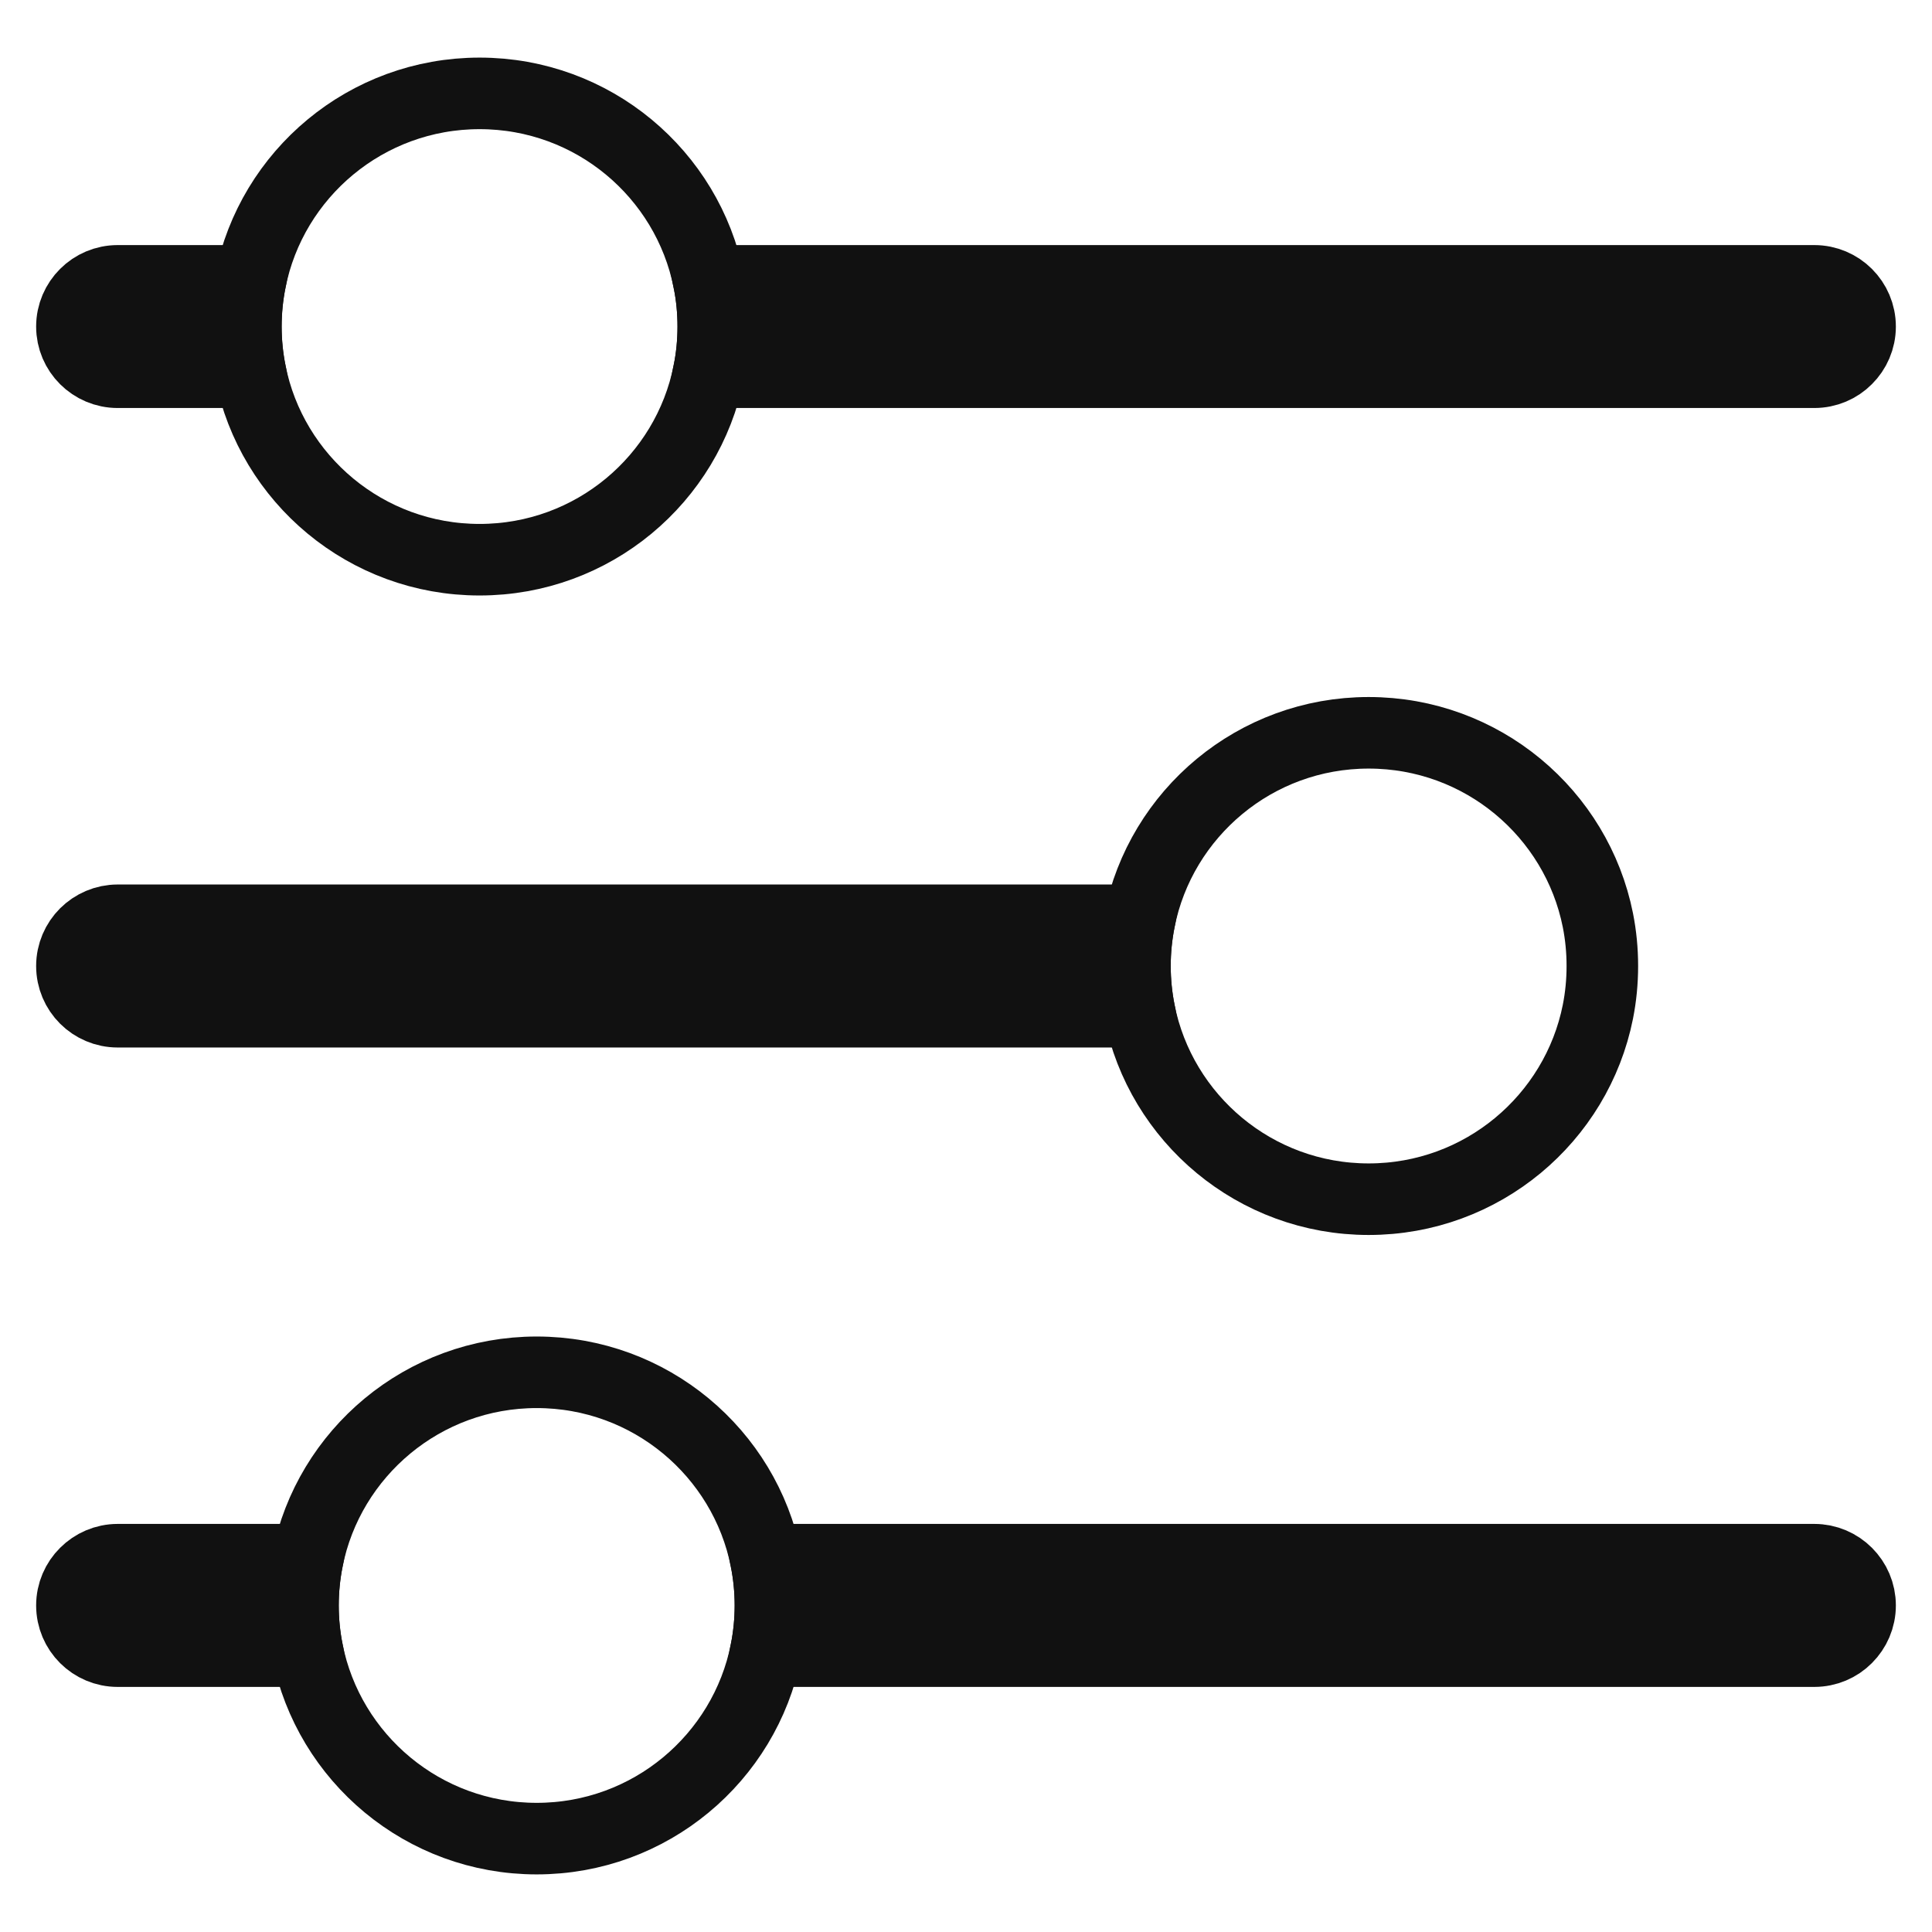
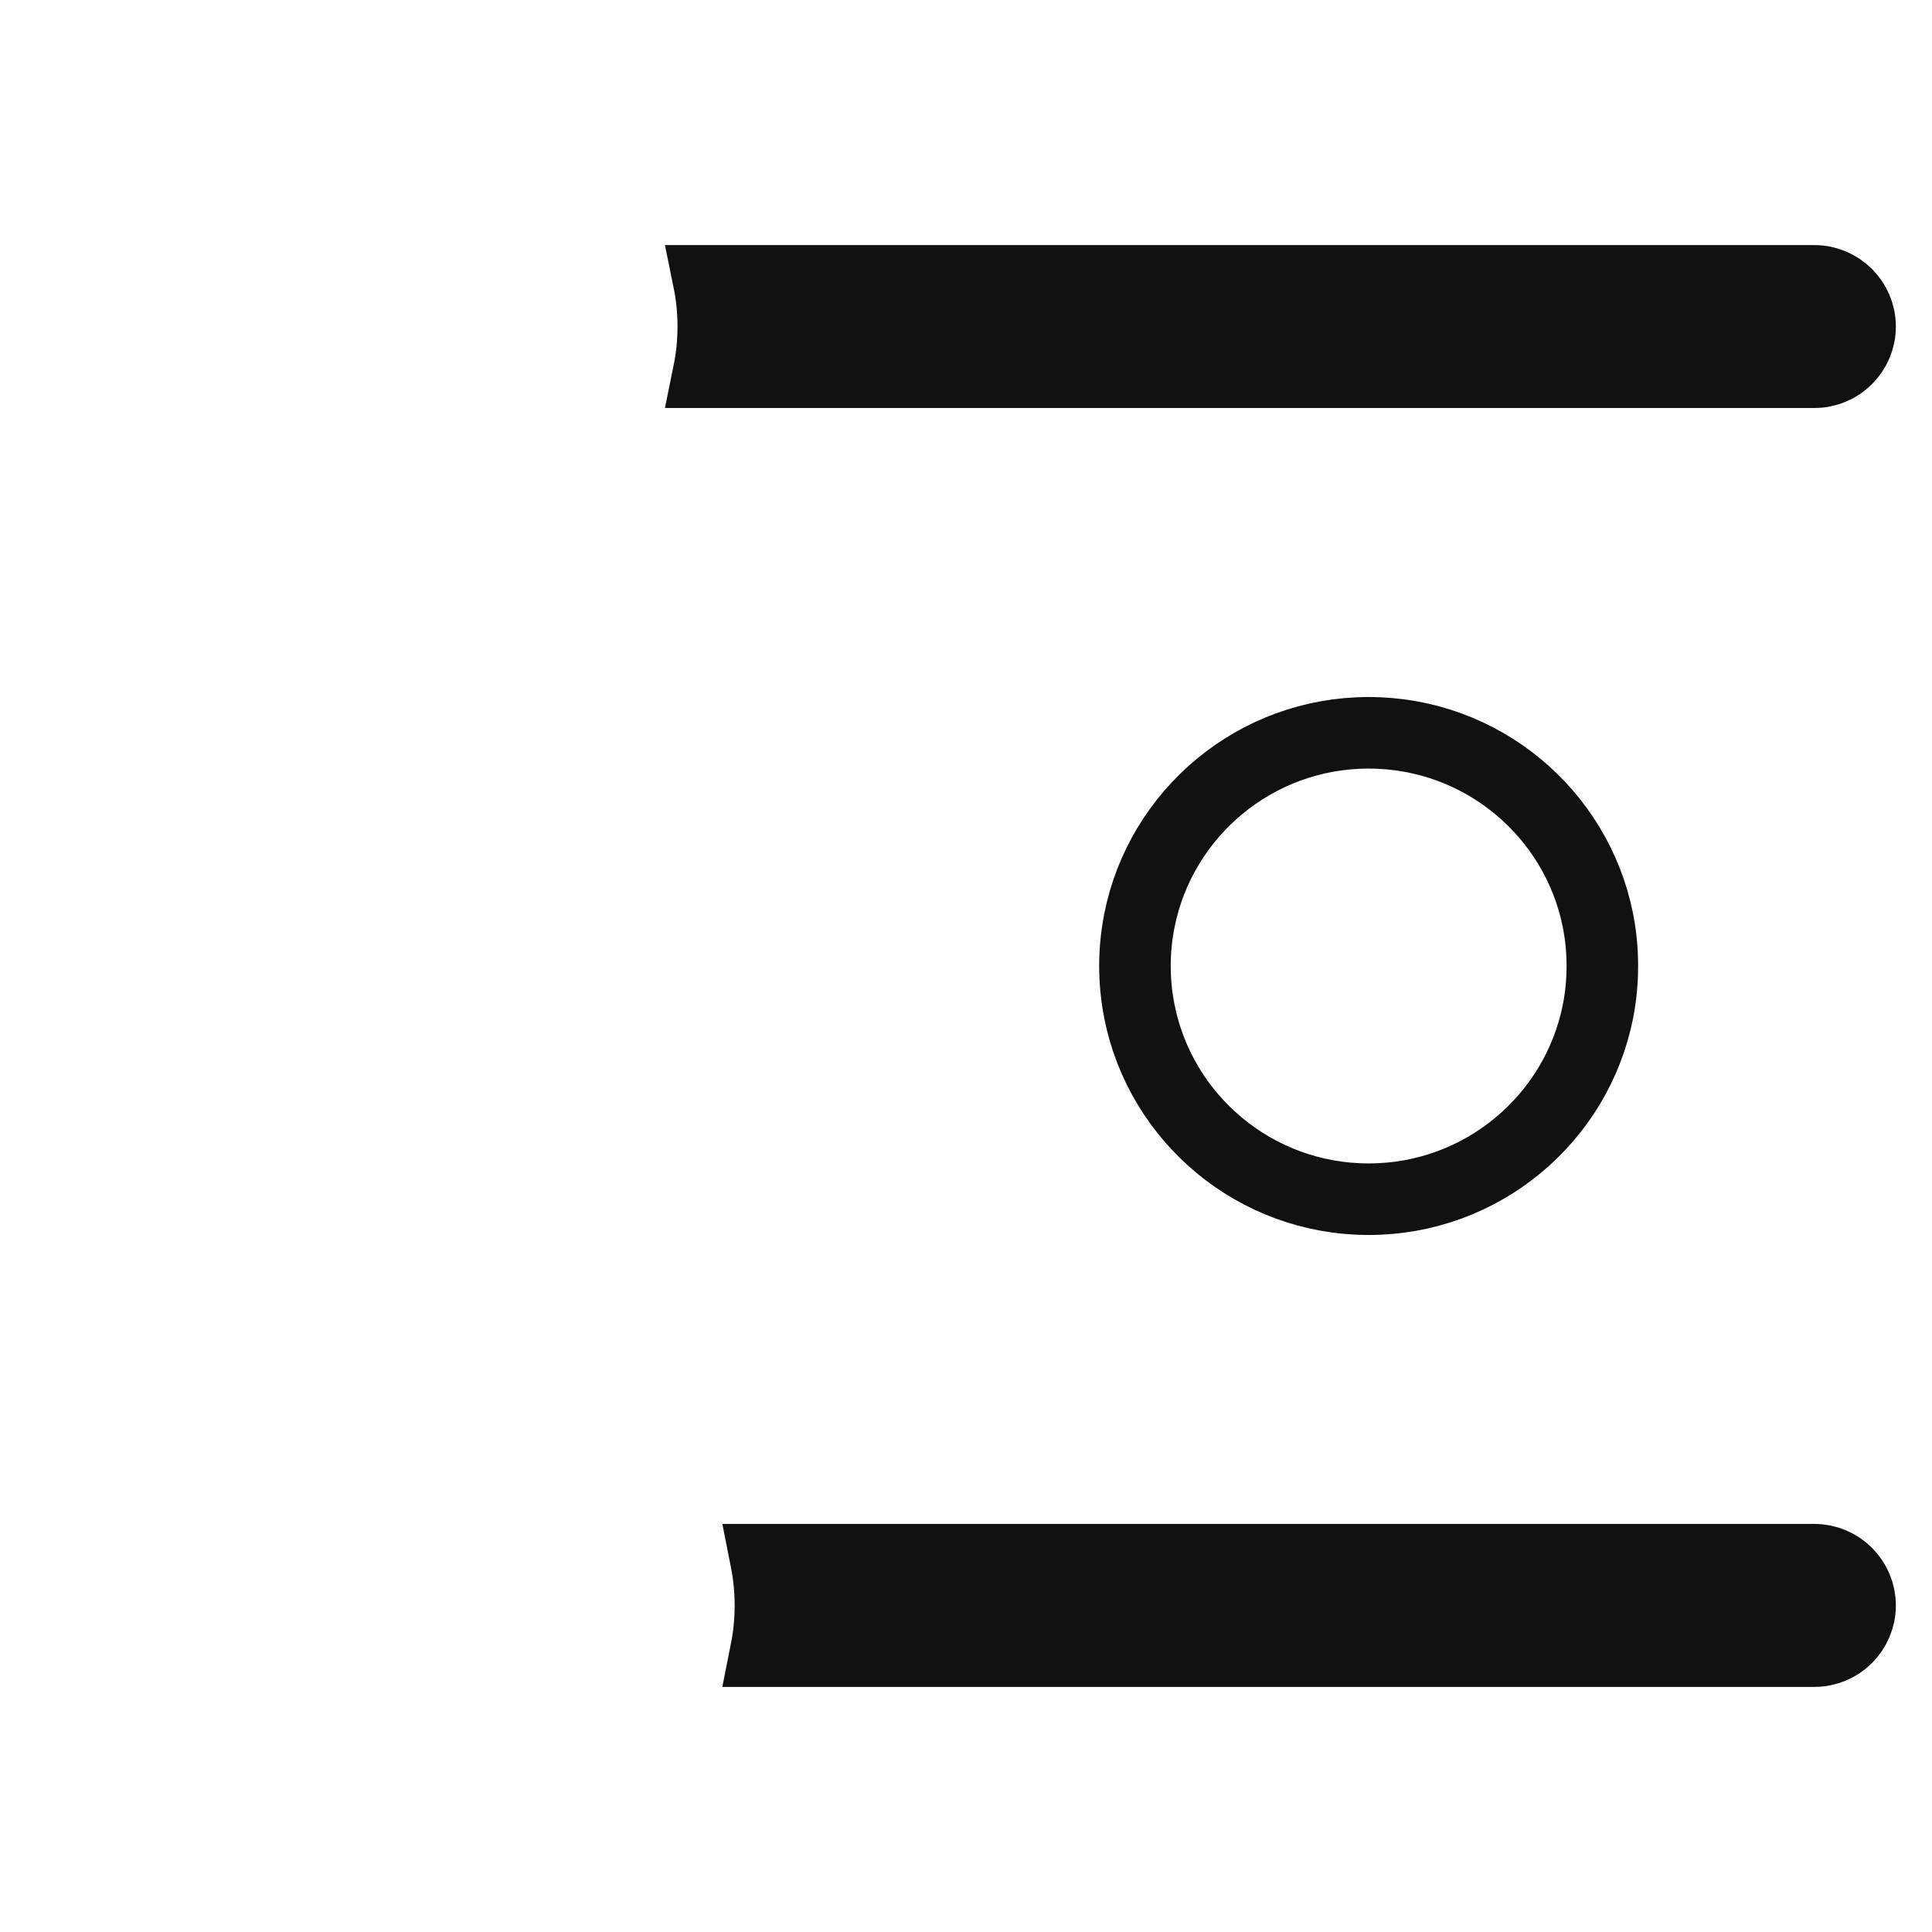
<svg xmlns="http://www.w3.org/2000/svg" fill="none" viewBox="0 0 27 27" height="27" width="27">
-   <path stroke-miterlimit="10" stroke="#111111" fill="#111111" d="M4.297 21.797C4.256 22.004 4.234 22.218 4.234 22.436C4.234 22.655 4.256 22.869 4.297 23.075H1.645C1.292 23.075 1.005 22.789 1.005 22.436C1.005 22.26 1.077 22.1 1.193 21.985C1.309 21.869 1.469 21.797 1.645 21.797H4.297Z" />
  <path stroke-miterlimit="10" stroke="#111111" fill="#111111" d="M25.995 22.436C25.995 22.613 25.923 22.772 25.807 22.888C25.692 23.004 25.531 23.075 25.355 23.075H10.704C10.745 22.869 10.767 22.655 10.767 22.436C10.767 22.218 10.745 22.004 10.704 21.797H25.355C25.708 21.797 25.995 22.084 25.995 22.436Z" />
-   <path stroke-miterlimit="10" stroke="#111111" fill="#111111" d="M15.924 12.861C15.883 13.068 15.861 13.281 15.861 13.5C15.861 13.719 15.883 13.932 15.924 14.139H1.645C1.292 14.139 1.005 13.853 1.005 13.5C1.005 13.324 1.077 13.164 1.193 13.048C1.309 12.933 1.469 12.861 1.645 12.861H15.924Z" />
-   <path stroke-miterlimit="10" stroke="#111111" fill="#111111" d="M3.499 3.925C3.458 4.131 3.436 4.345 3.436 4.564C3.436 4.782 3.458 4.996 3.499 5.202H1.645C1.292 5.202 1.005 4.916 1.005 4.564C1.005 4.387 1.077 4.228 1.193 4.112C1.309 3.996 1.469 3.925 1.645 3.925H3.499Z" />
  <path stroke-miterlimit="10" stroke="#111111" fill="#111111" d="M25.995 4.564C25.995 4.74 25.923 4.9 25.807 5.015C25.692 5.131 25.531 5.202 25.355 5.202H9.905C9.947 4.996 9.968 4.782 9.968 4.564C9.968 4.345 9.947 4.131 9.905 3.925H25.355C25.708 3.925 25.995 4.211 25.995 4.564Z" />
-   <path stroke-miterlimit="10" stroke="#111111" d="M9.968 4.564C9.968 4.782 9.947 4.996 9.905 5.202C9.608 6.696 8.287 7.822 6.702 7.822C5.117 7.822 3.796 6.696 3.499 5.202C3.458 4.996 3.436 4.782 3.436 4.564C3.436 4.345 3.458 4.131 3.499 3.925C3.796 2.431 5.118 1.305 6.702 1.305C8.287 1.305 9.608 2.431 9.905 3.925C9.947 4.131 9.968 4.345 9.968 4.564Z" />
  <path stroke-miterlimit="10" stroke="#111111" d="M22.393 13.5C22.393 13.719 22.372 13.932 22.331 14.139C22.033 15.633 20.712 16.759 19.127 16.759C17.543 16.759 16.222 15.633 15.924 14.139C15.883 13.932 15.861 13.719 15.861 13.5C15.861 13.281 15.883 13.068 15.924 12.861C16.222 11.367 17.543 10.241 19.127 10.241C20.712 10.241 22.033 11.367 22.331 12.861C22.372 13.068 22.393 13.281 22.393 13.5Z" />
-   <path stroke-miterlimit="10" stroke="#111111" d="M10.767 22.436C10.767 22.655 10.745 22.869 10.704 23.075C10.406 24.569 9.085 25.695 7.5 25.695C5.916 25.695 4.595 24.569 4.297 23.075C4.256 22.869 4.234 22.655 4.234 22.436C4.234 22.218 4.256 22.004 4.297 21.797C4.595 20.304 5.916 19.178 7.5 19.178C9.085 19.178 10.406 20.304 10.704 21.797C10.745 22.004 10.767 22.218 10.767 22.436Z" />
</svg>